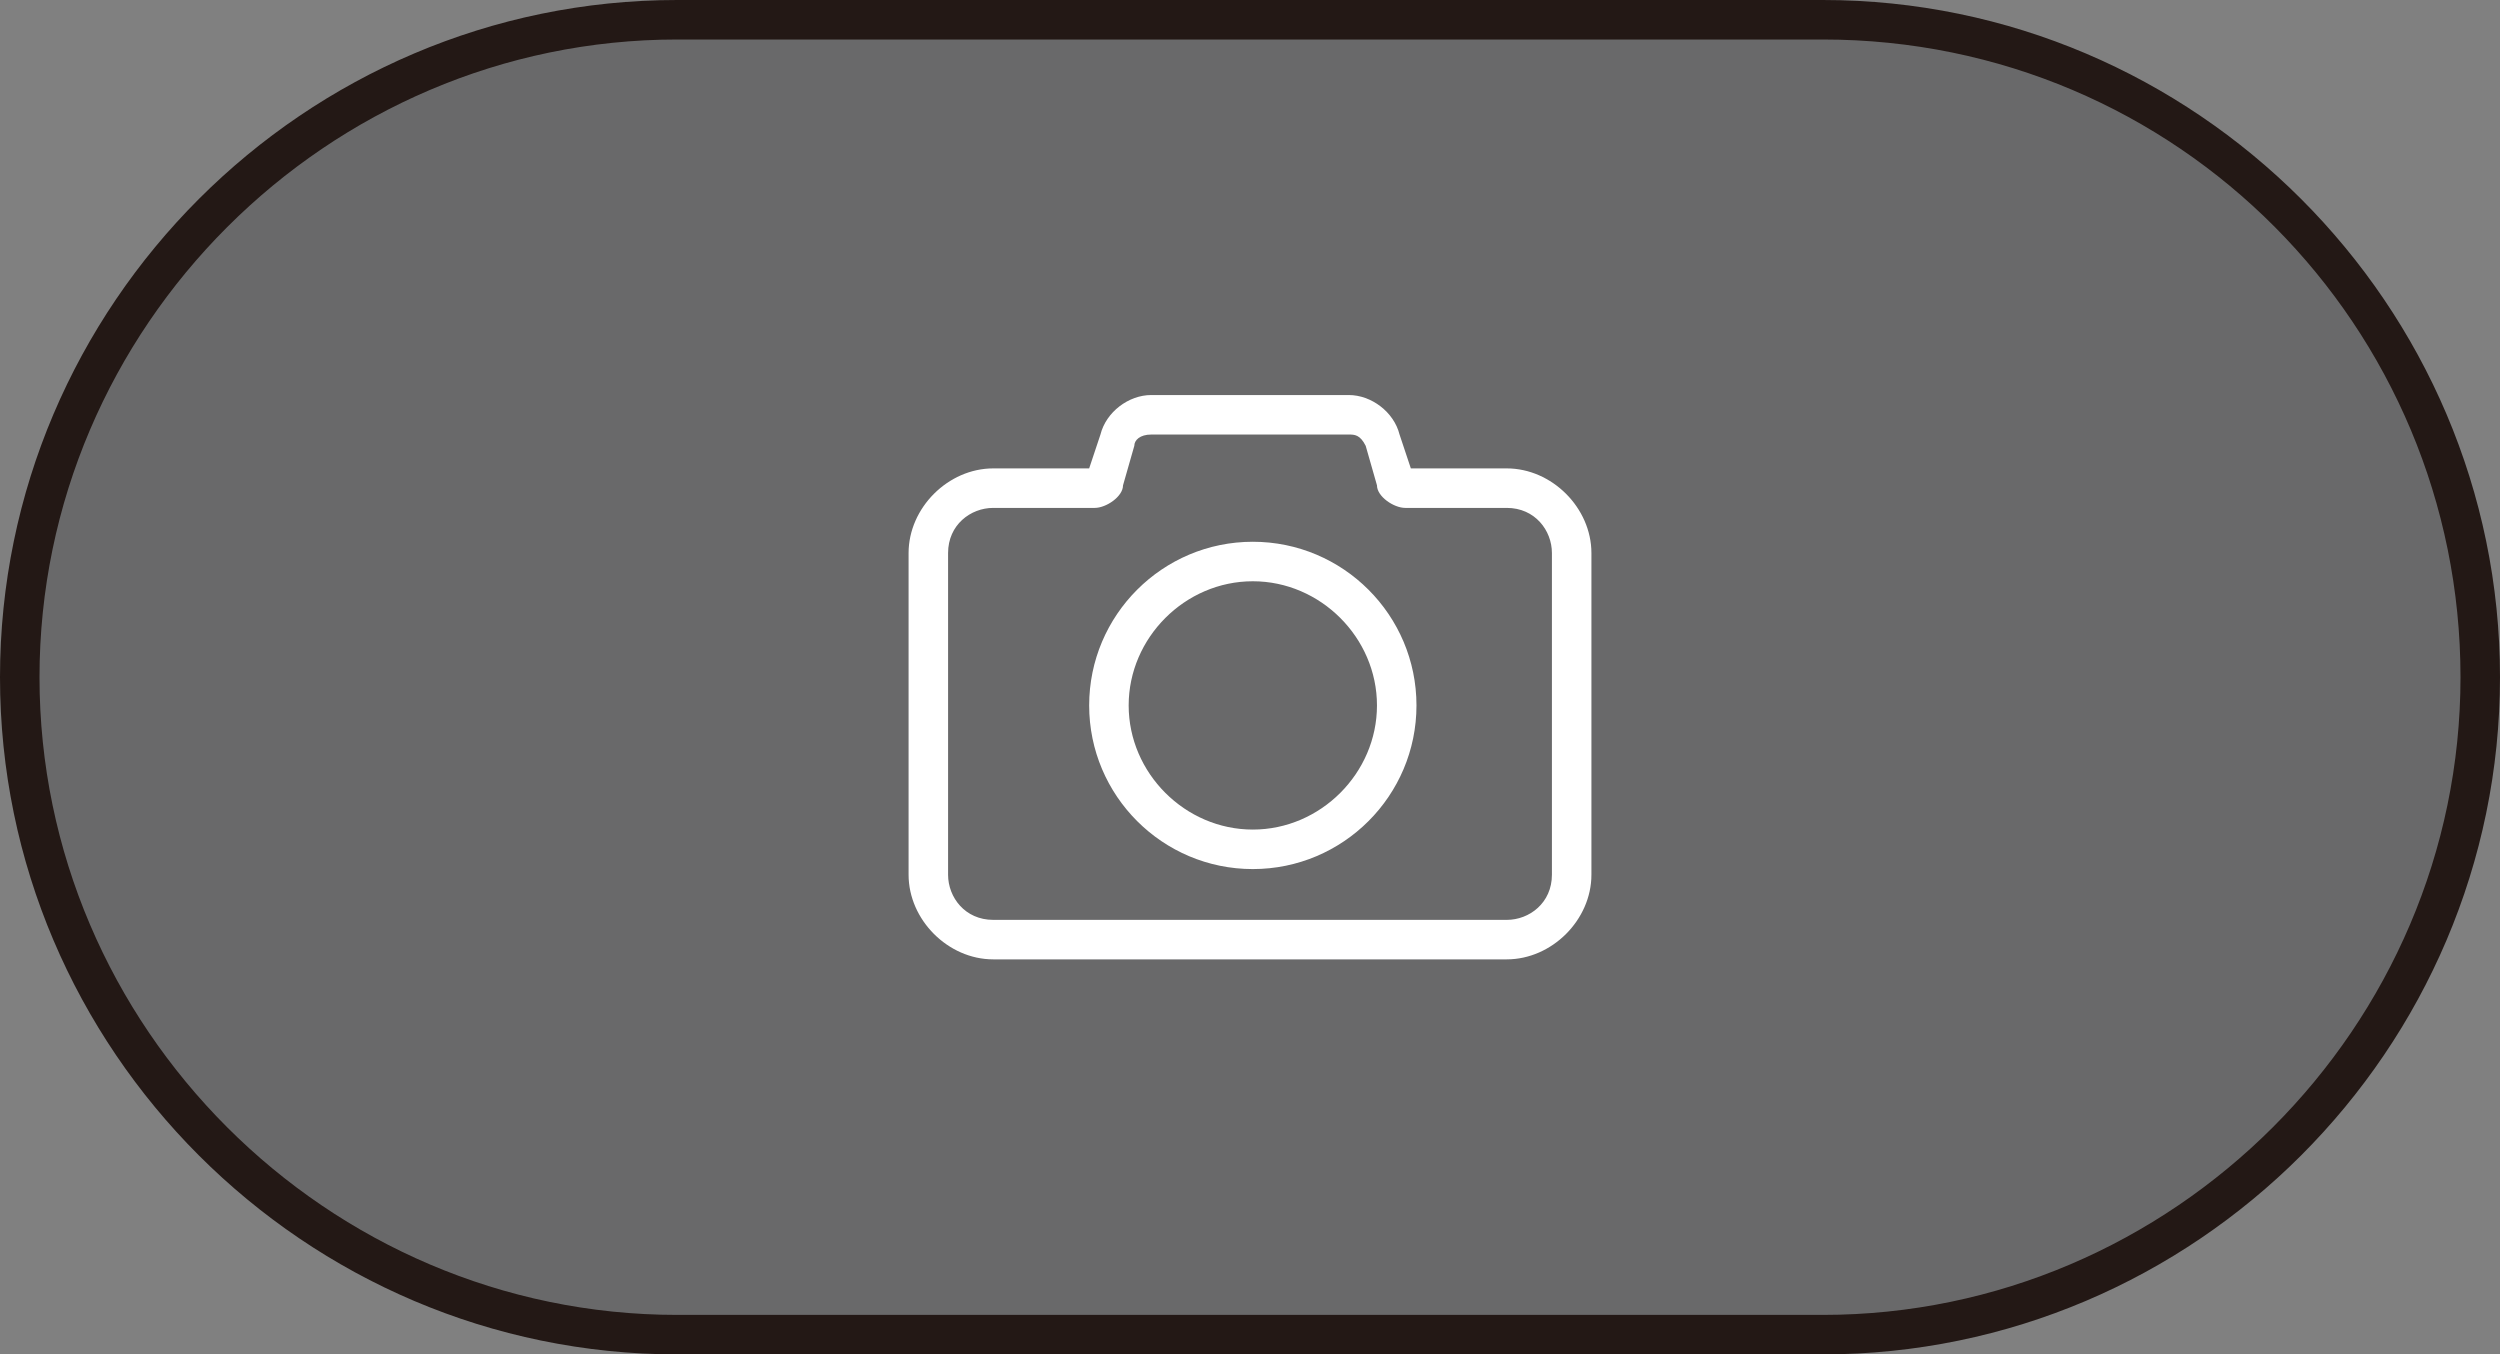
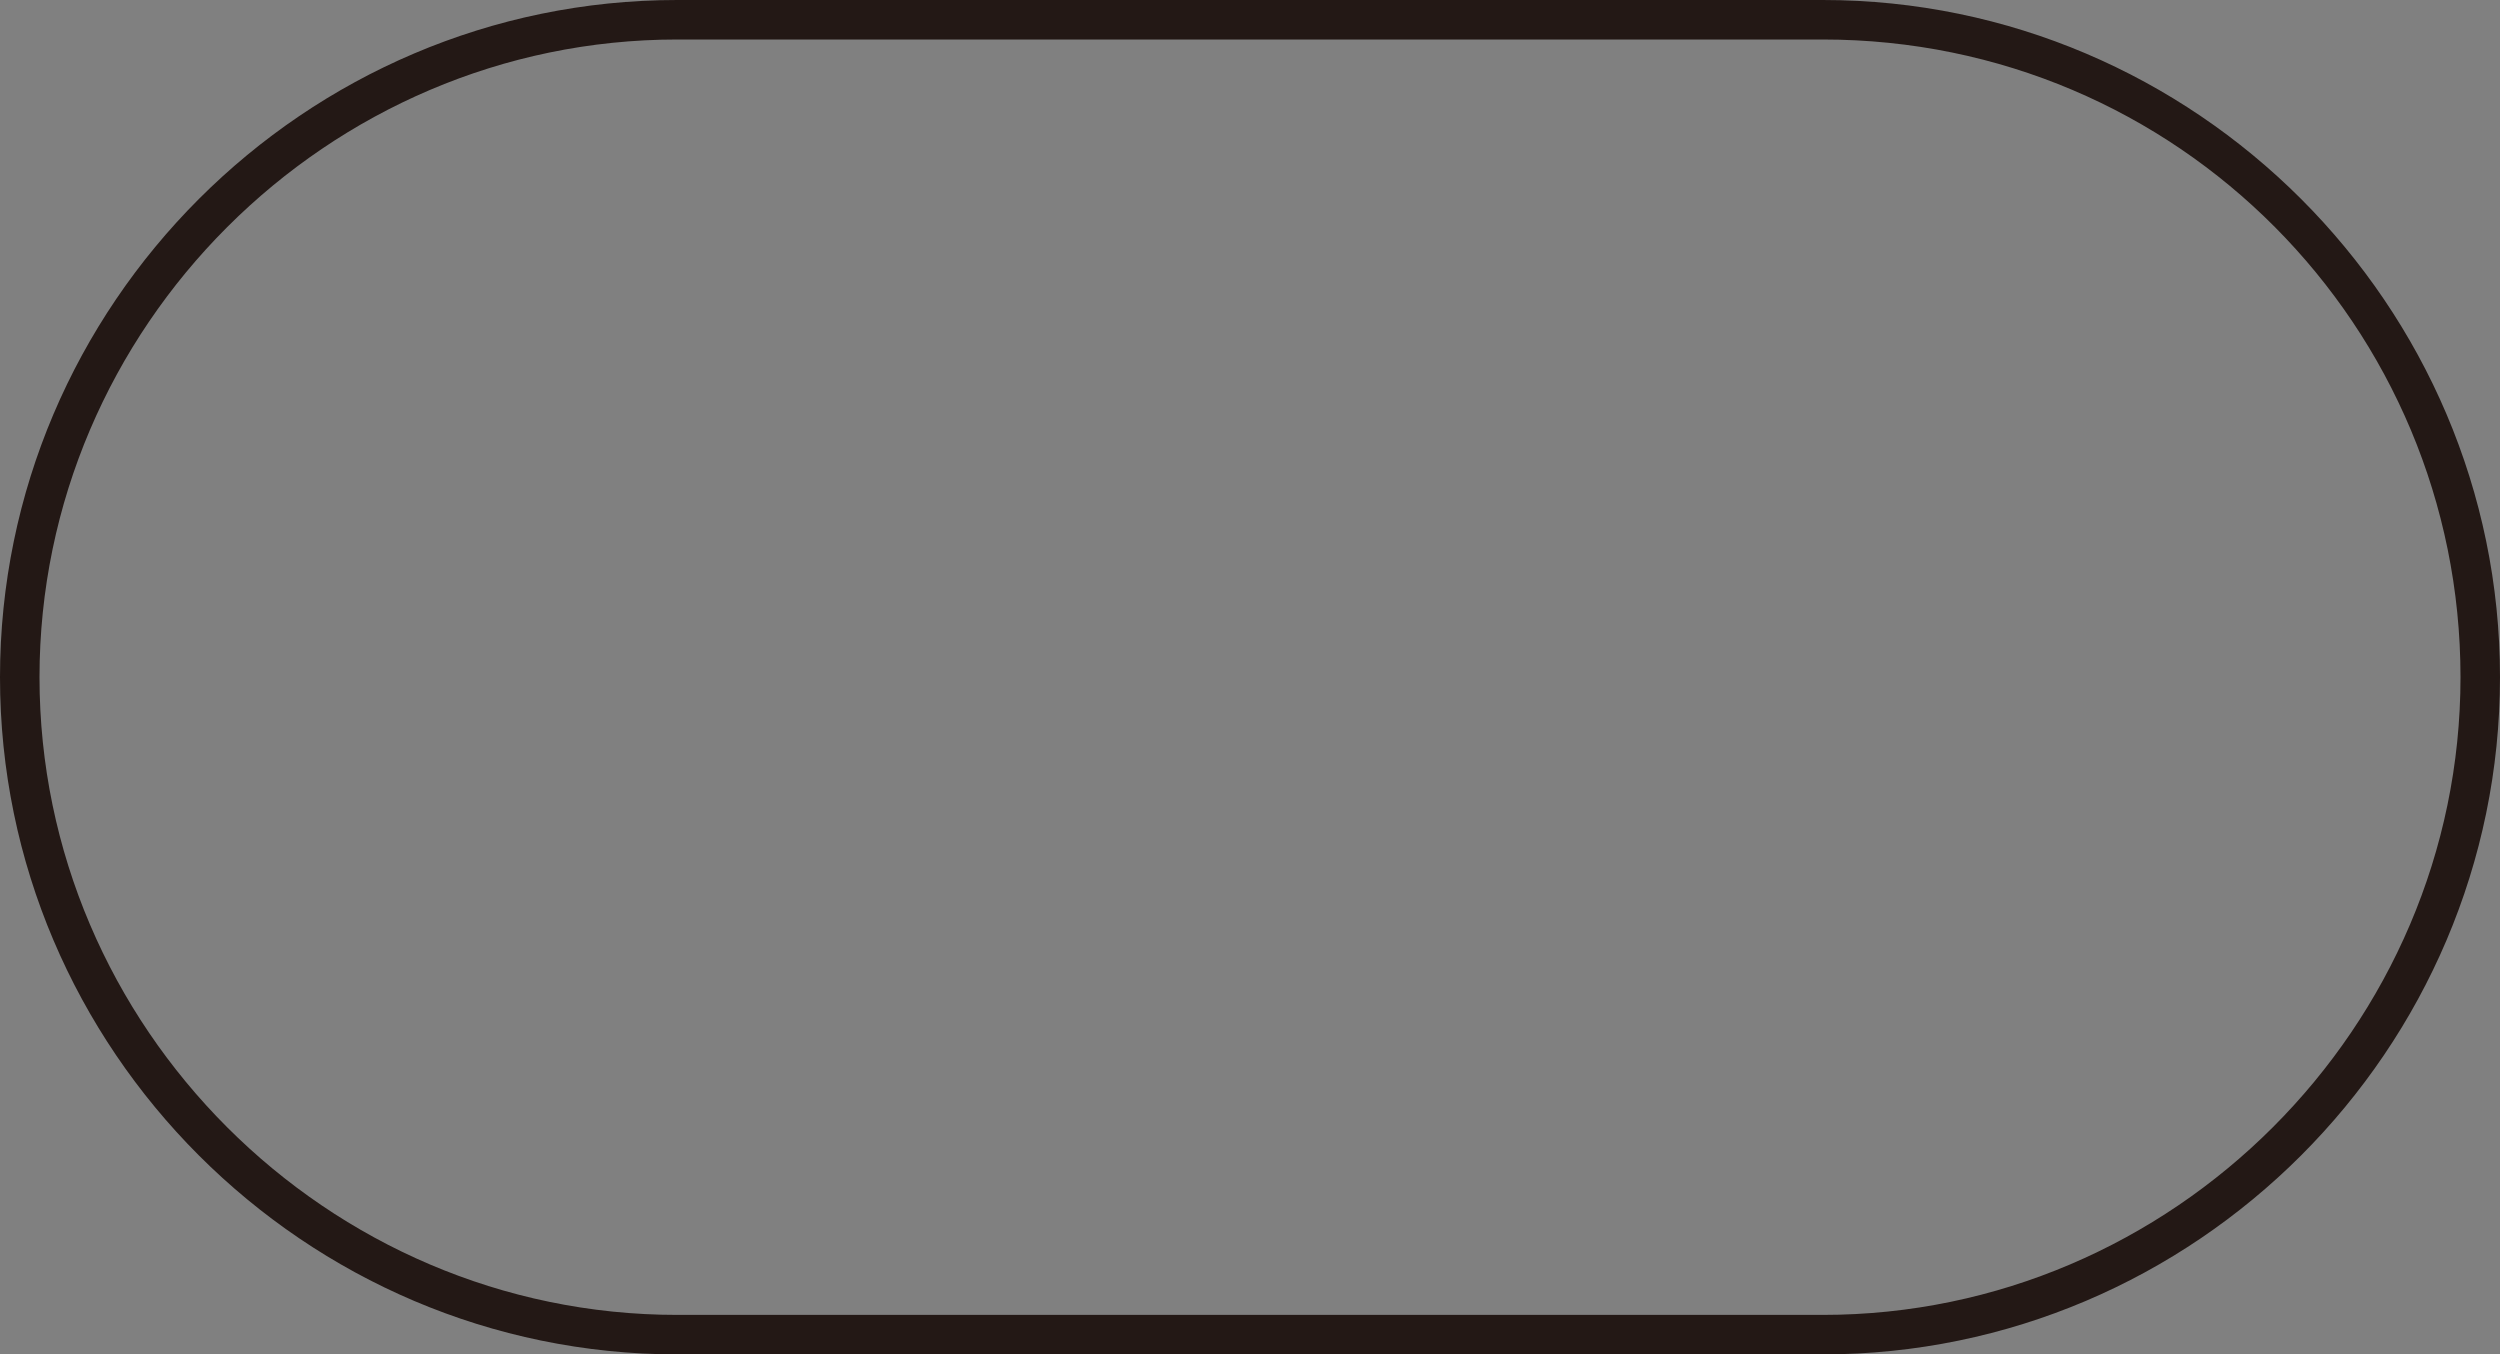
<svg xmlns="http://www.w3.org/2000/svg" version="1.1" viewBox="0 0 44.3 24">
  <rect x="0" y="0" width="44.3" height="24" fill="#808080" stroke="none" />
  <g id="_レイヤー_1" data-name="レイヤー_1">
    <g>
-       <rect x=".4" y=".4" width="43.6" height="23.3" rx="11.6" ry="11.6" fill="#69696a" />
-       <path d="M32.3,24H12C5.4,24,0,18.6,0,12S5.4,0,12,0h20.3c6.6,0,12,5.4,12,12s-5.4,12-12,12ZM12,.7C5.8.7.7,5.8.7,12s5.1,11.3,11.3,11.3h20.3c6.2,0,11.3-5.1,11.3-11.3S38.6.7,32.3.7H12Z" fill="#231815" />
+       <path d="M32.3,24H12C5.4,24,0,18.6,0,12S5.4,0,12,0h20.3c6.6,0,12,5.4,12,12s-5.4,12-12,12M12,.7C5.8.7.7,5.8.7,12s5.1,11.3,11.3,11.3h20.3c6.2,0,11.3-5.1,11.3-11.3S38.6.7,32.3.7H12Z" fill="#231815" />
    </g>
  </g>
  <g id="_レイヤー_12" data-name="レイヤー_12">
    <g>
-       <path d="M23.9,7.7c.1,0,.2,0,.3.2l.2.7c0,.2.3.4.5.4h1.8c.5,0,.8.4.8.8v5.7c0,.5-.4.8-.8.8h-9.1c-.5,0-.8-.4-.8-.8v-5.7c0-.5.4-.8.8-.8h1.8c.2,0,.5-.2.5-.4l.2-.7c0-.1.1-.2.3-.2h3.5M23.9,7h-3.5c-.4,0-.8.3-.9.7l-.2.6h-1.7c-.8,0-1.5.7-1.5,1.5v5.7c0,.8.7,1.5,1.5,1.5h9.1c.8,0,1.5-.7,1.5-1.5v-5.7c0-.8-.7-1.5-1.5-1.5h-1.7l-.2-.6c-.1-.4-.5-.7-.9-.7h0Z" fill="#fff" />
-       <path d="M22.2,10.3c1.2,0,2.2,1,2.2,2.2s-1,2.2-2.2,2.2-2.2-1-2.2-2.2,1-2.2,2.2-2.2M22.2,9.6c-1.6,0-2.9,1.3-2.9,2.9s1.3,2.9,2.9,2.9,2.9-1.3,2.9-2.9-1.3-2.9-2.9-2.9h0Z" fill="#fff" />
-     </g>
+       </g>
  </g>
</svg>